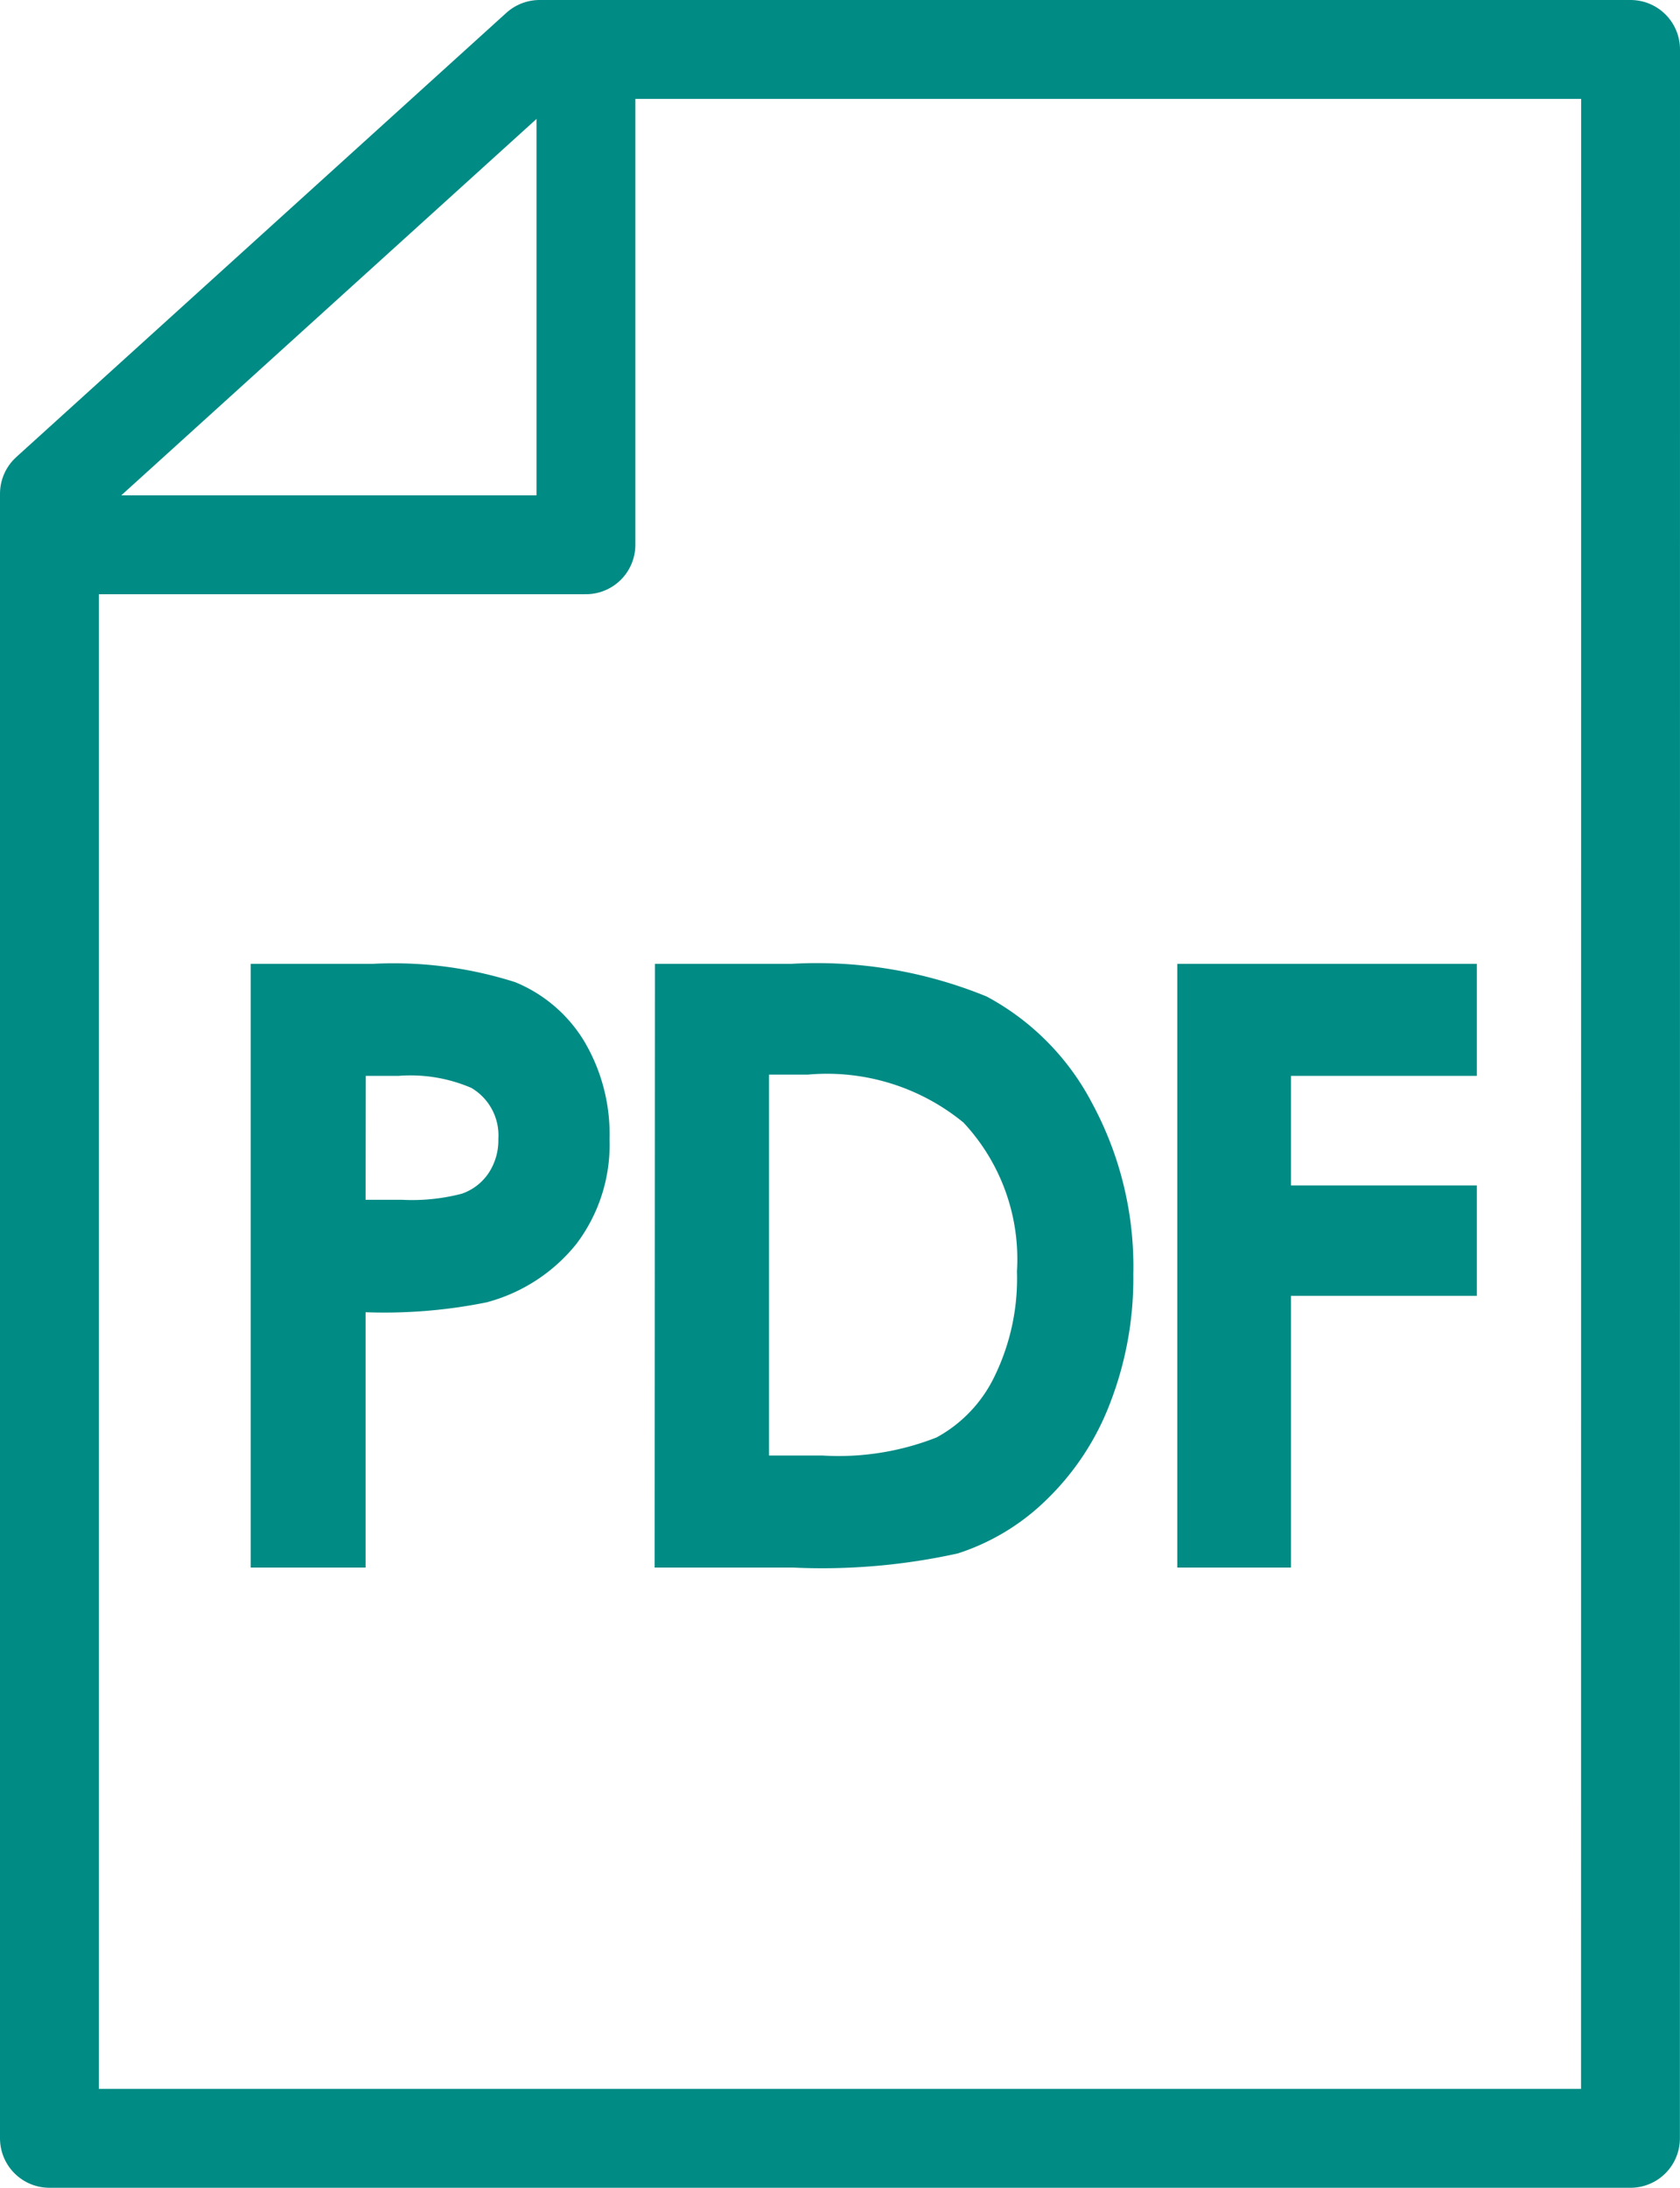
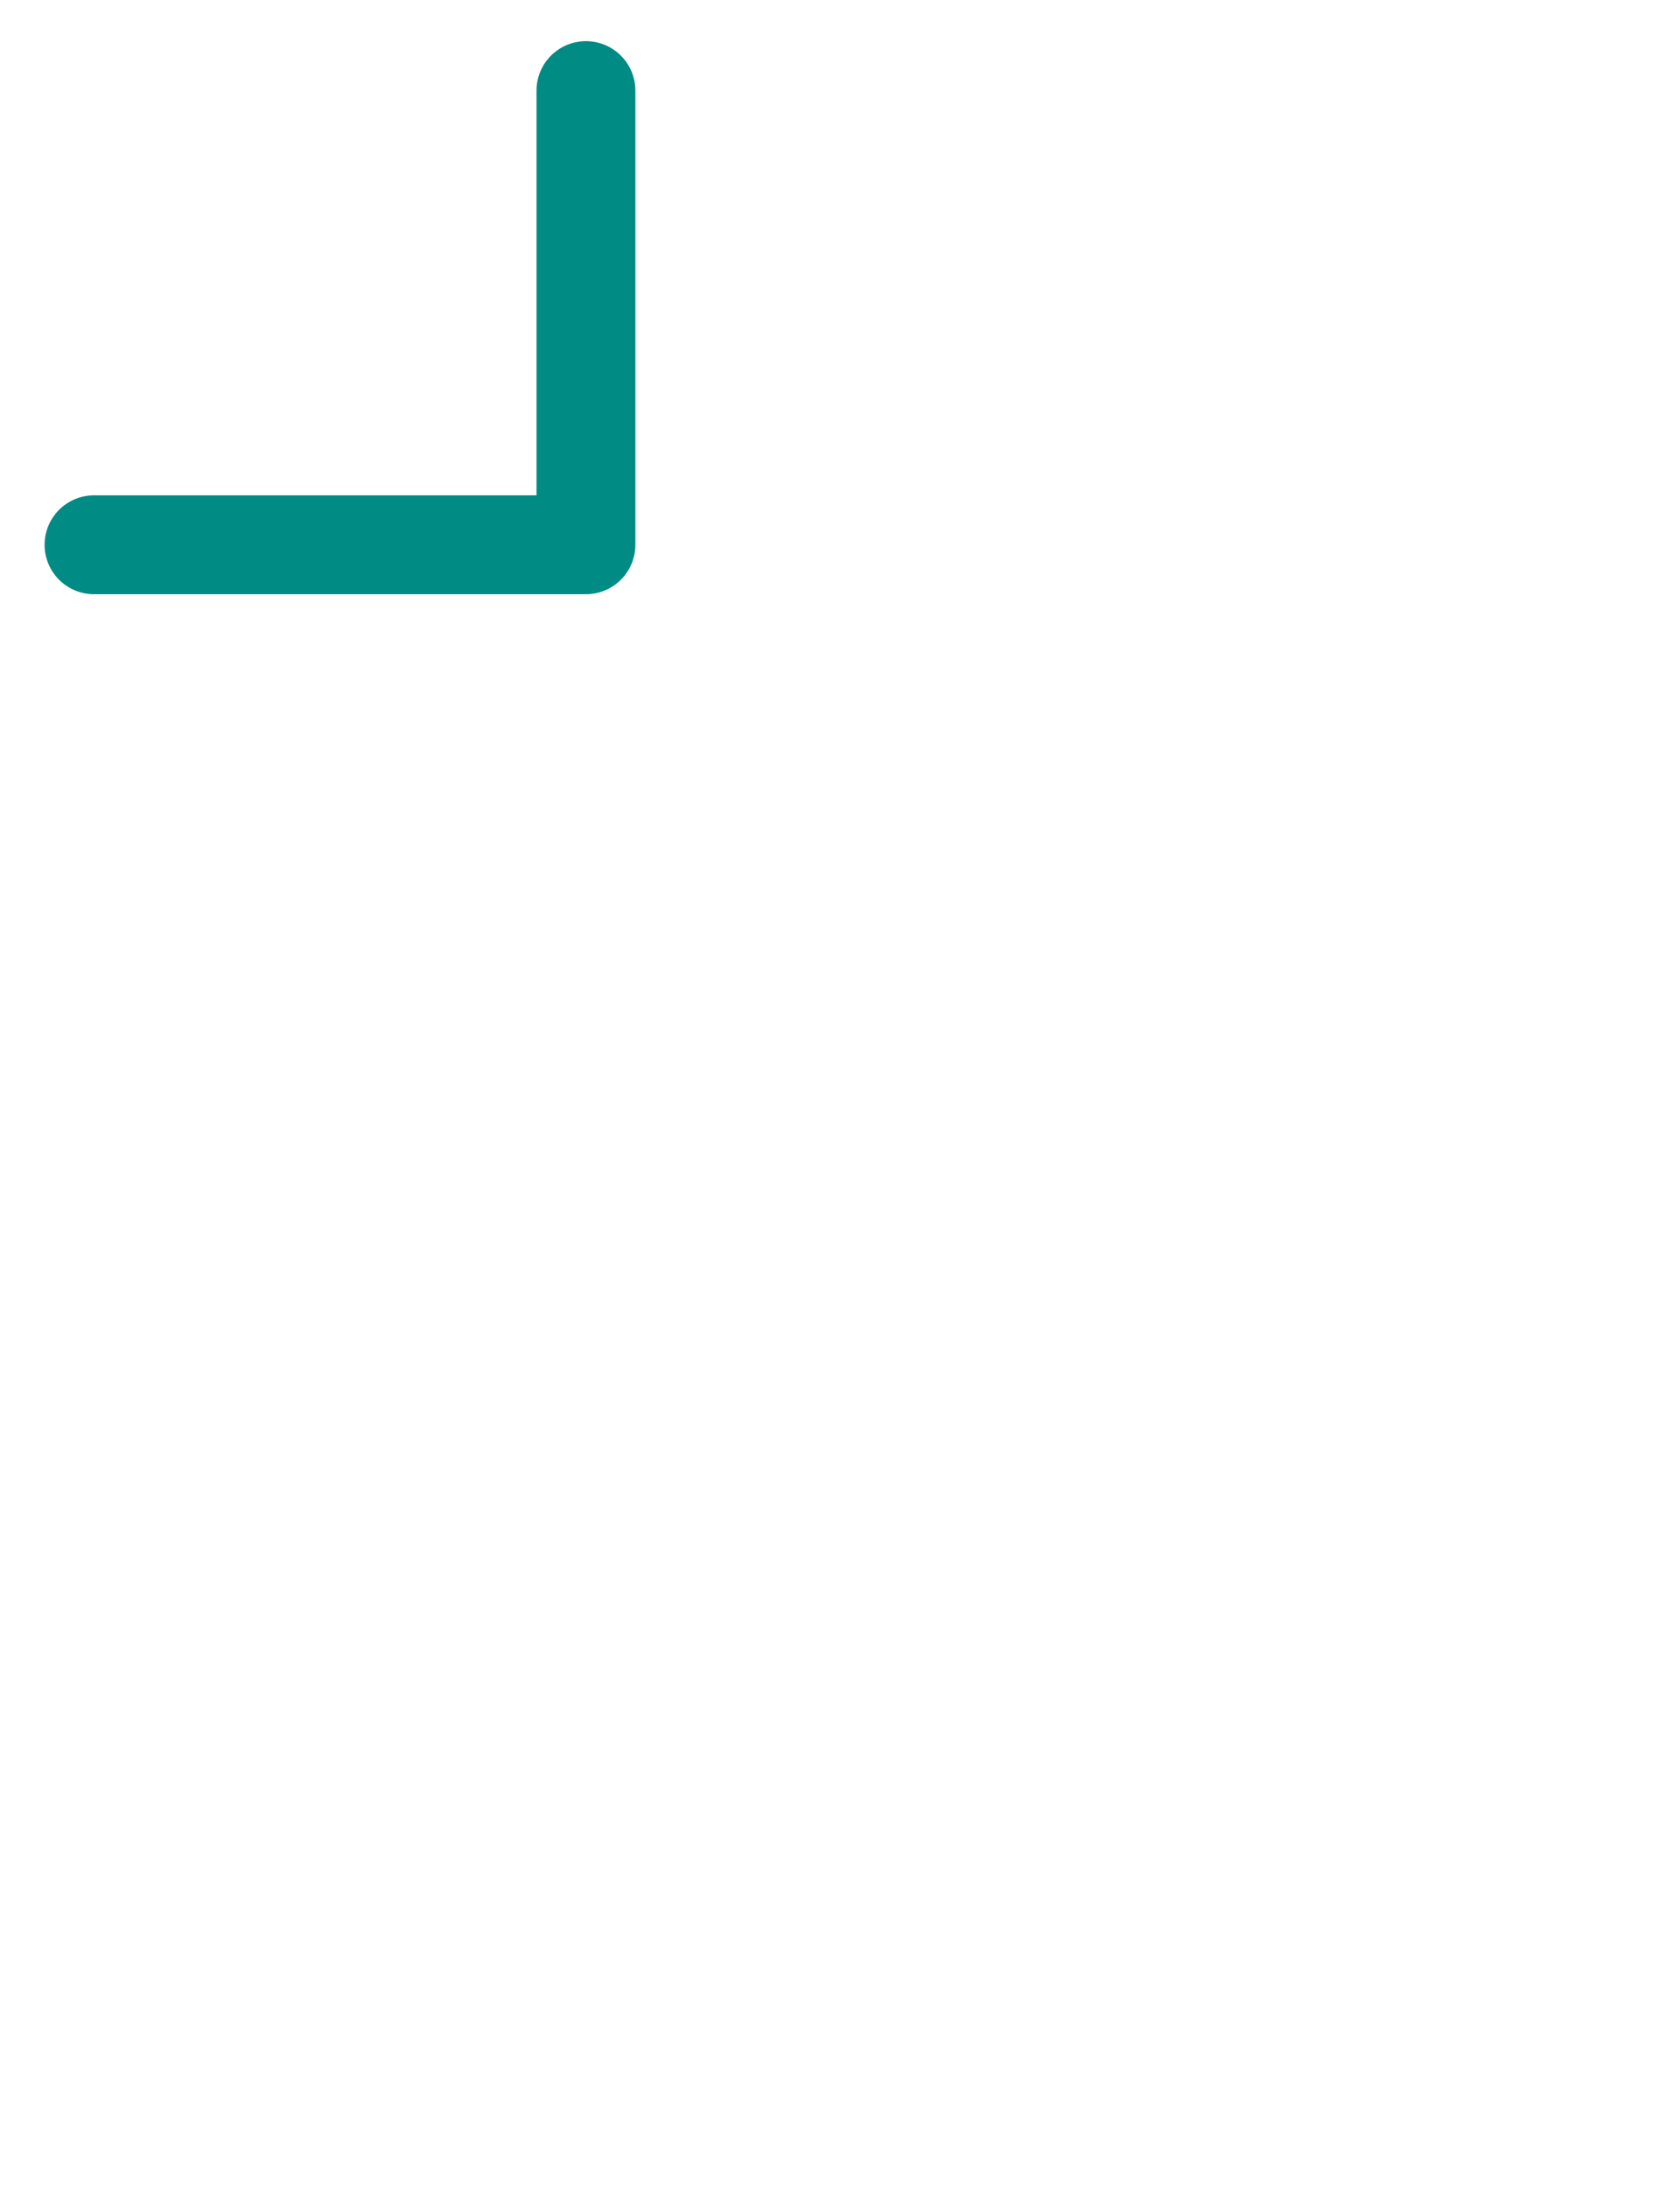
<svg xmlns="http://www.w3.org/2000/svg" width="16.994" height="22.126" viewBox="0 0 16.994 22.126">
  <g id="PDFアイコン" transform="translate(0.5 0.5)">
-     <path id="パス_142" data-name="パス 142" d="M336.909,303.2H320.916V286.569l4.958-4.493h11.036Z" transform="translate(-320.916 -282.076)" fill="none" stroke="#008b84" stroke-linecap="round" stroke-linejoin="round" stroke-miterlimit="10" stroke-width="1" />
    <path id="パス_143" data-name="パス 143" d="M323,288.593h4.976V284" transform="translate(-322.549 -283.584)" fill="none" stroke="#008b84" stroke-linecap="round" stroke-linejoin="round" stroke-miterlimit="10" stroke-width="1" />
-     <path id="パス_5079" data-name="パス 5079" d="M-6.023-6.105H-4.79a4.056,4.056,0,0,1,1.442.185,1.467,1.467,0,0,1,.7.6,1.846,1.846,0,0,1,.255.99A1.662,1.662,0,0,1-2.73-3.271a1.733,1.733,0,0,1-.907.589,5.214,5.214,0,0,1-1.224.1V0H-6.023Zm1.162,2.386h.369a2,2,0,0,0,.606-.062.539.539,0,0,0,.268-.206.6.6,0,0,0,.1-.348.556.556,0,0,0-.274-.516,1.561,1.561,0,0,0-.739-.121h-.328Zm2.927-2.386H-.557a4.538,4.538,0,0,1,1.978.33A2.577,2.577,0,0,1,2.486-4.7a3.474,3.474,0,0,1,.419,1.735,3.491,3.491,0,0,1-.234,1.3,2.691,2.691,0,0,1-.647.982,2.285,2.285,0,0,1-.894.54A6.363,6.363,0,0,1-.537,0h-1.4ZM-.78-4.985v3.852h.54A2.7,2.7,0,0,0,.915-1.316,1.385,1.385,0,0,0,1.5-1.931a2.256,2.256,0,0,0,.228-1.064A2.022,2.022,0,0,0,1.187-4.5,2.178,2.178,0,0,0-.386-4.985ZM3.35-6.105H6.38v1.133H4.5v1.108H6.38v1.116H4.5V0H3.35Z" transform="translate(8.059 15.352)" fill="#008b84" />
  </g>
</svg>